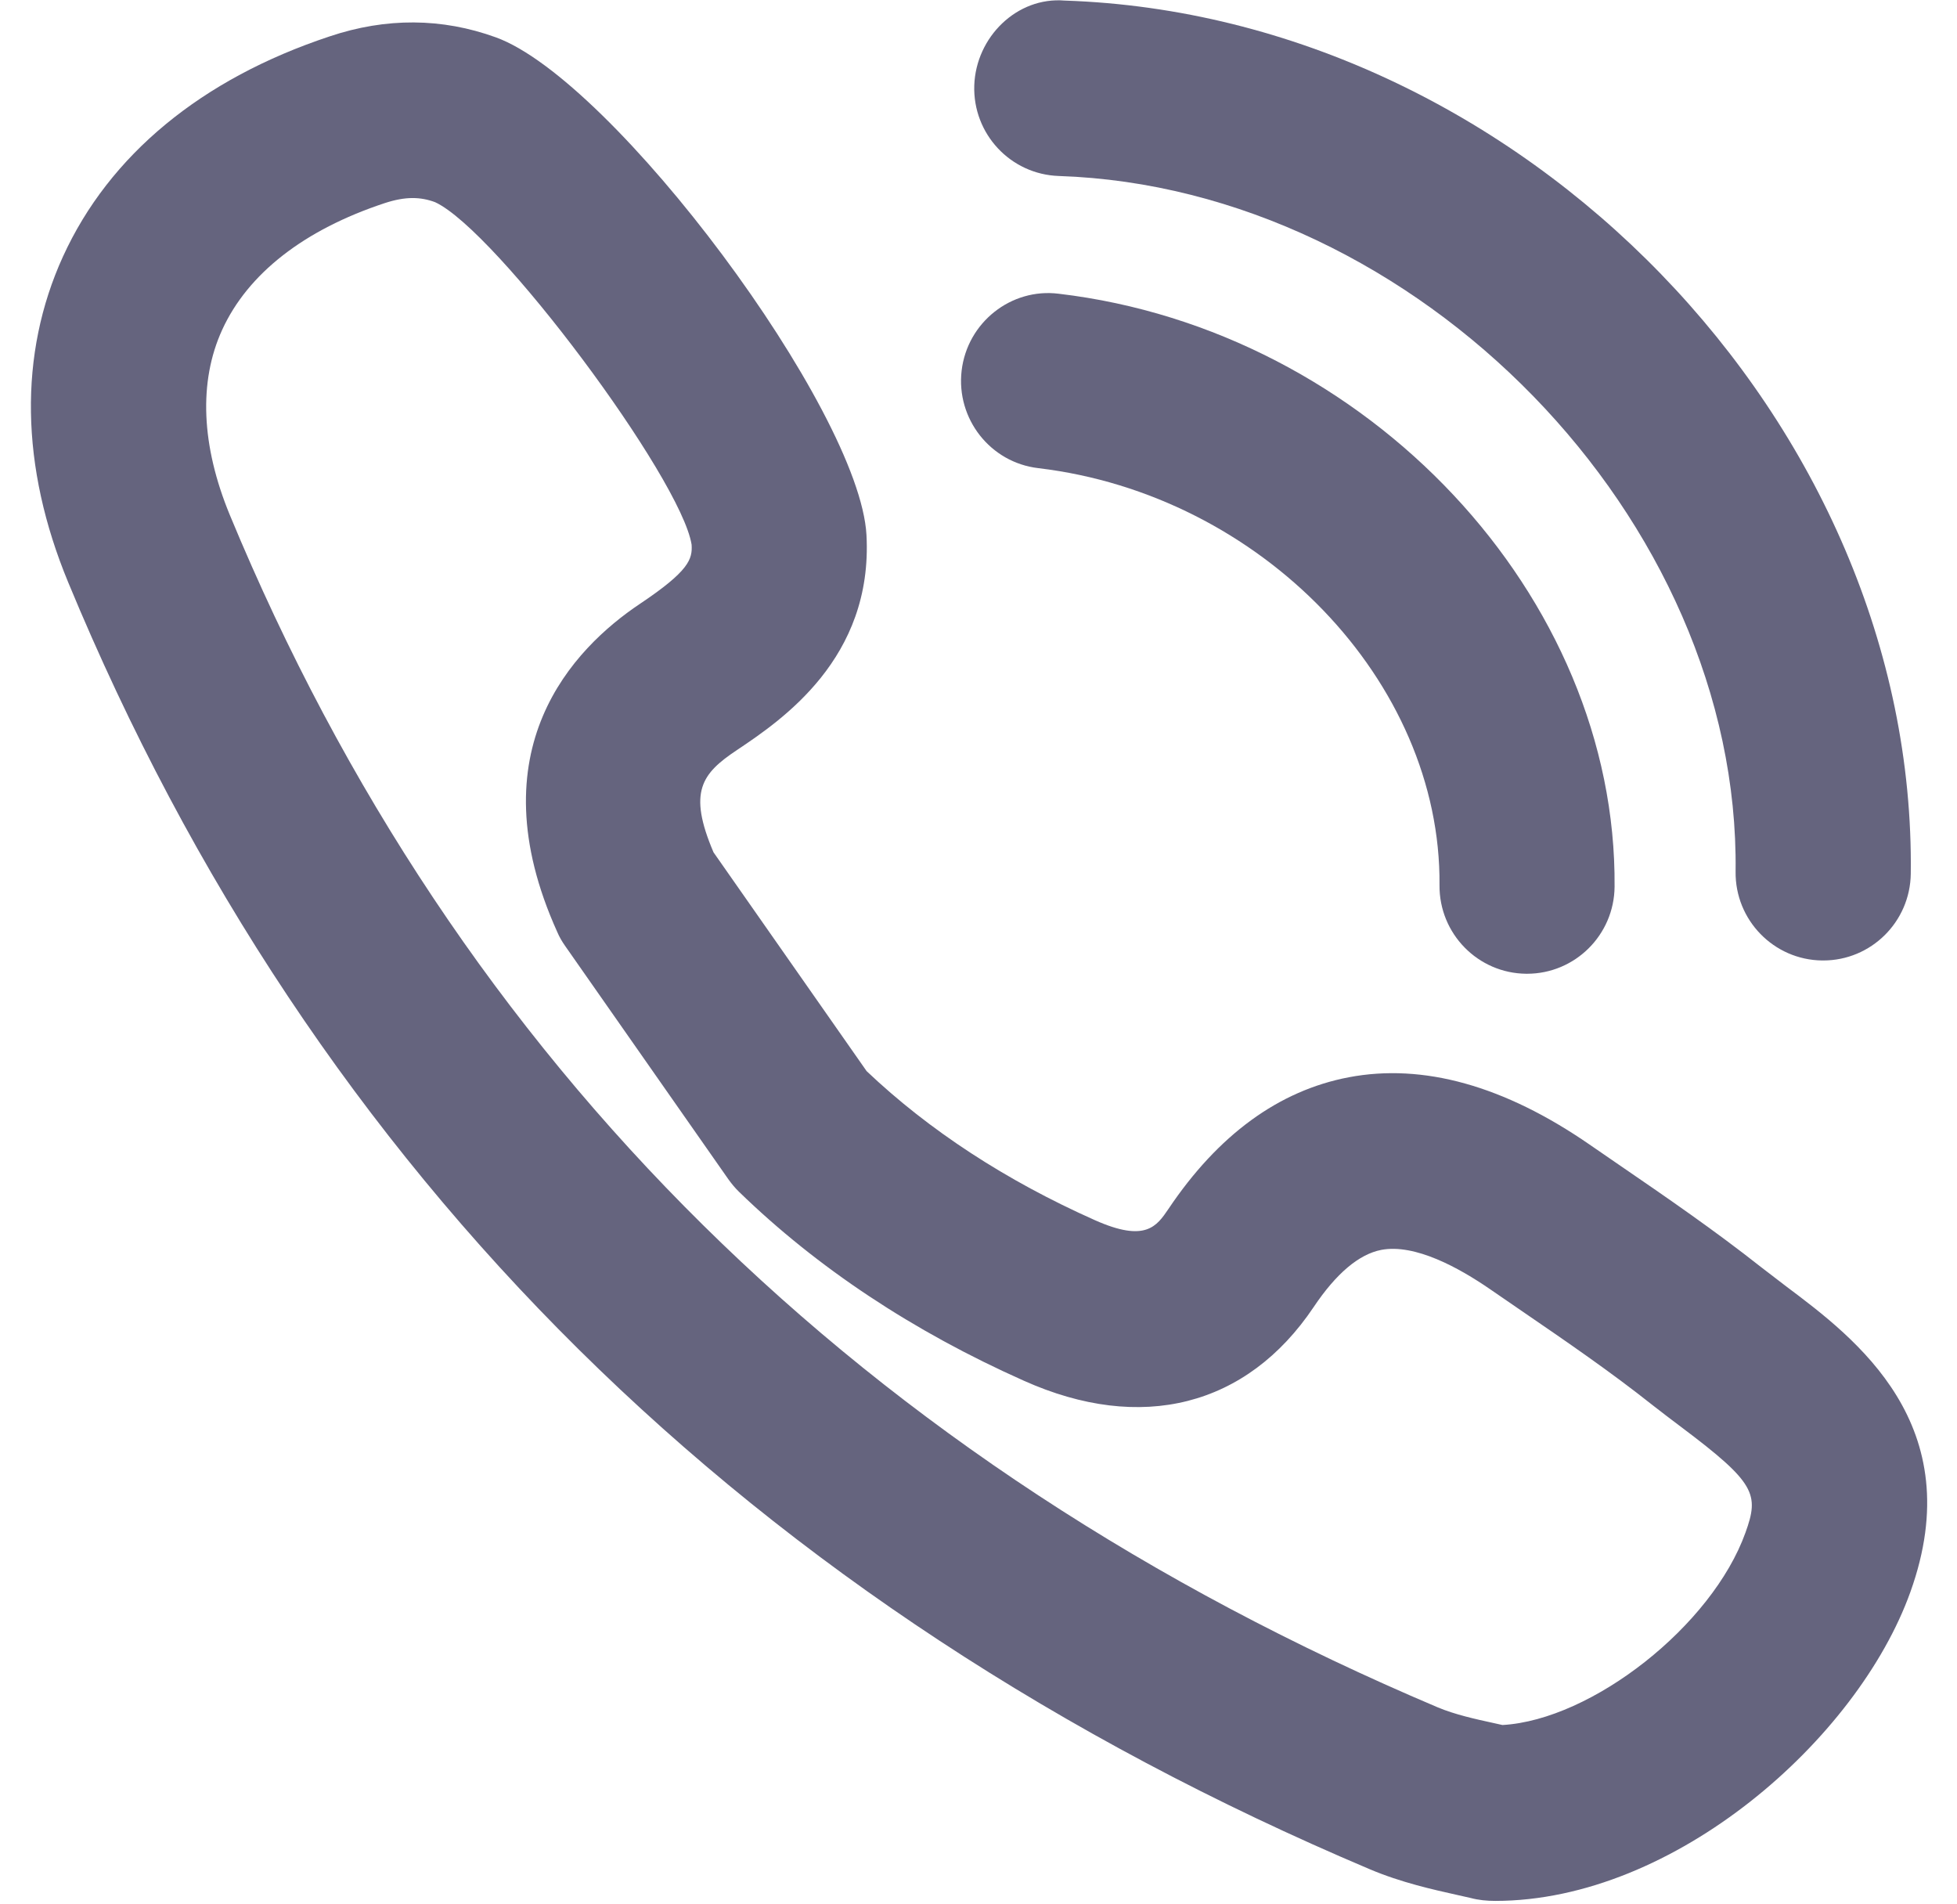
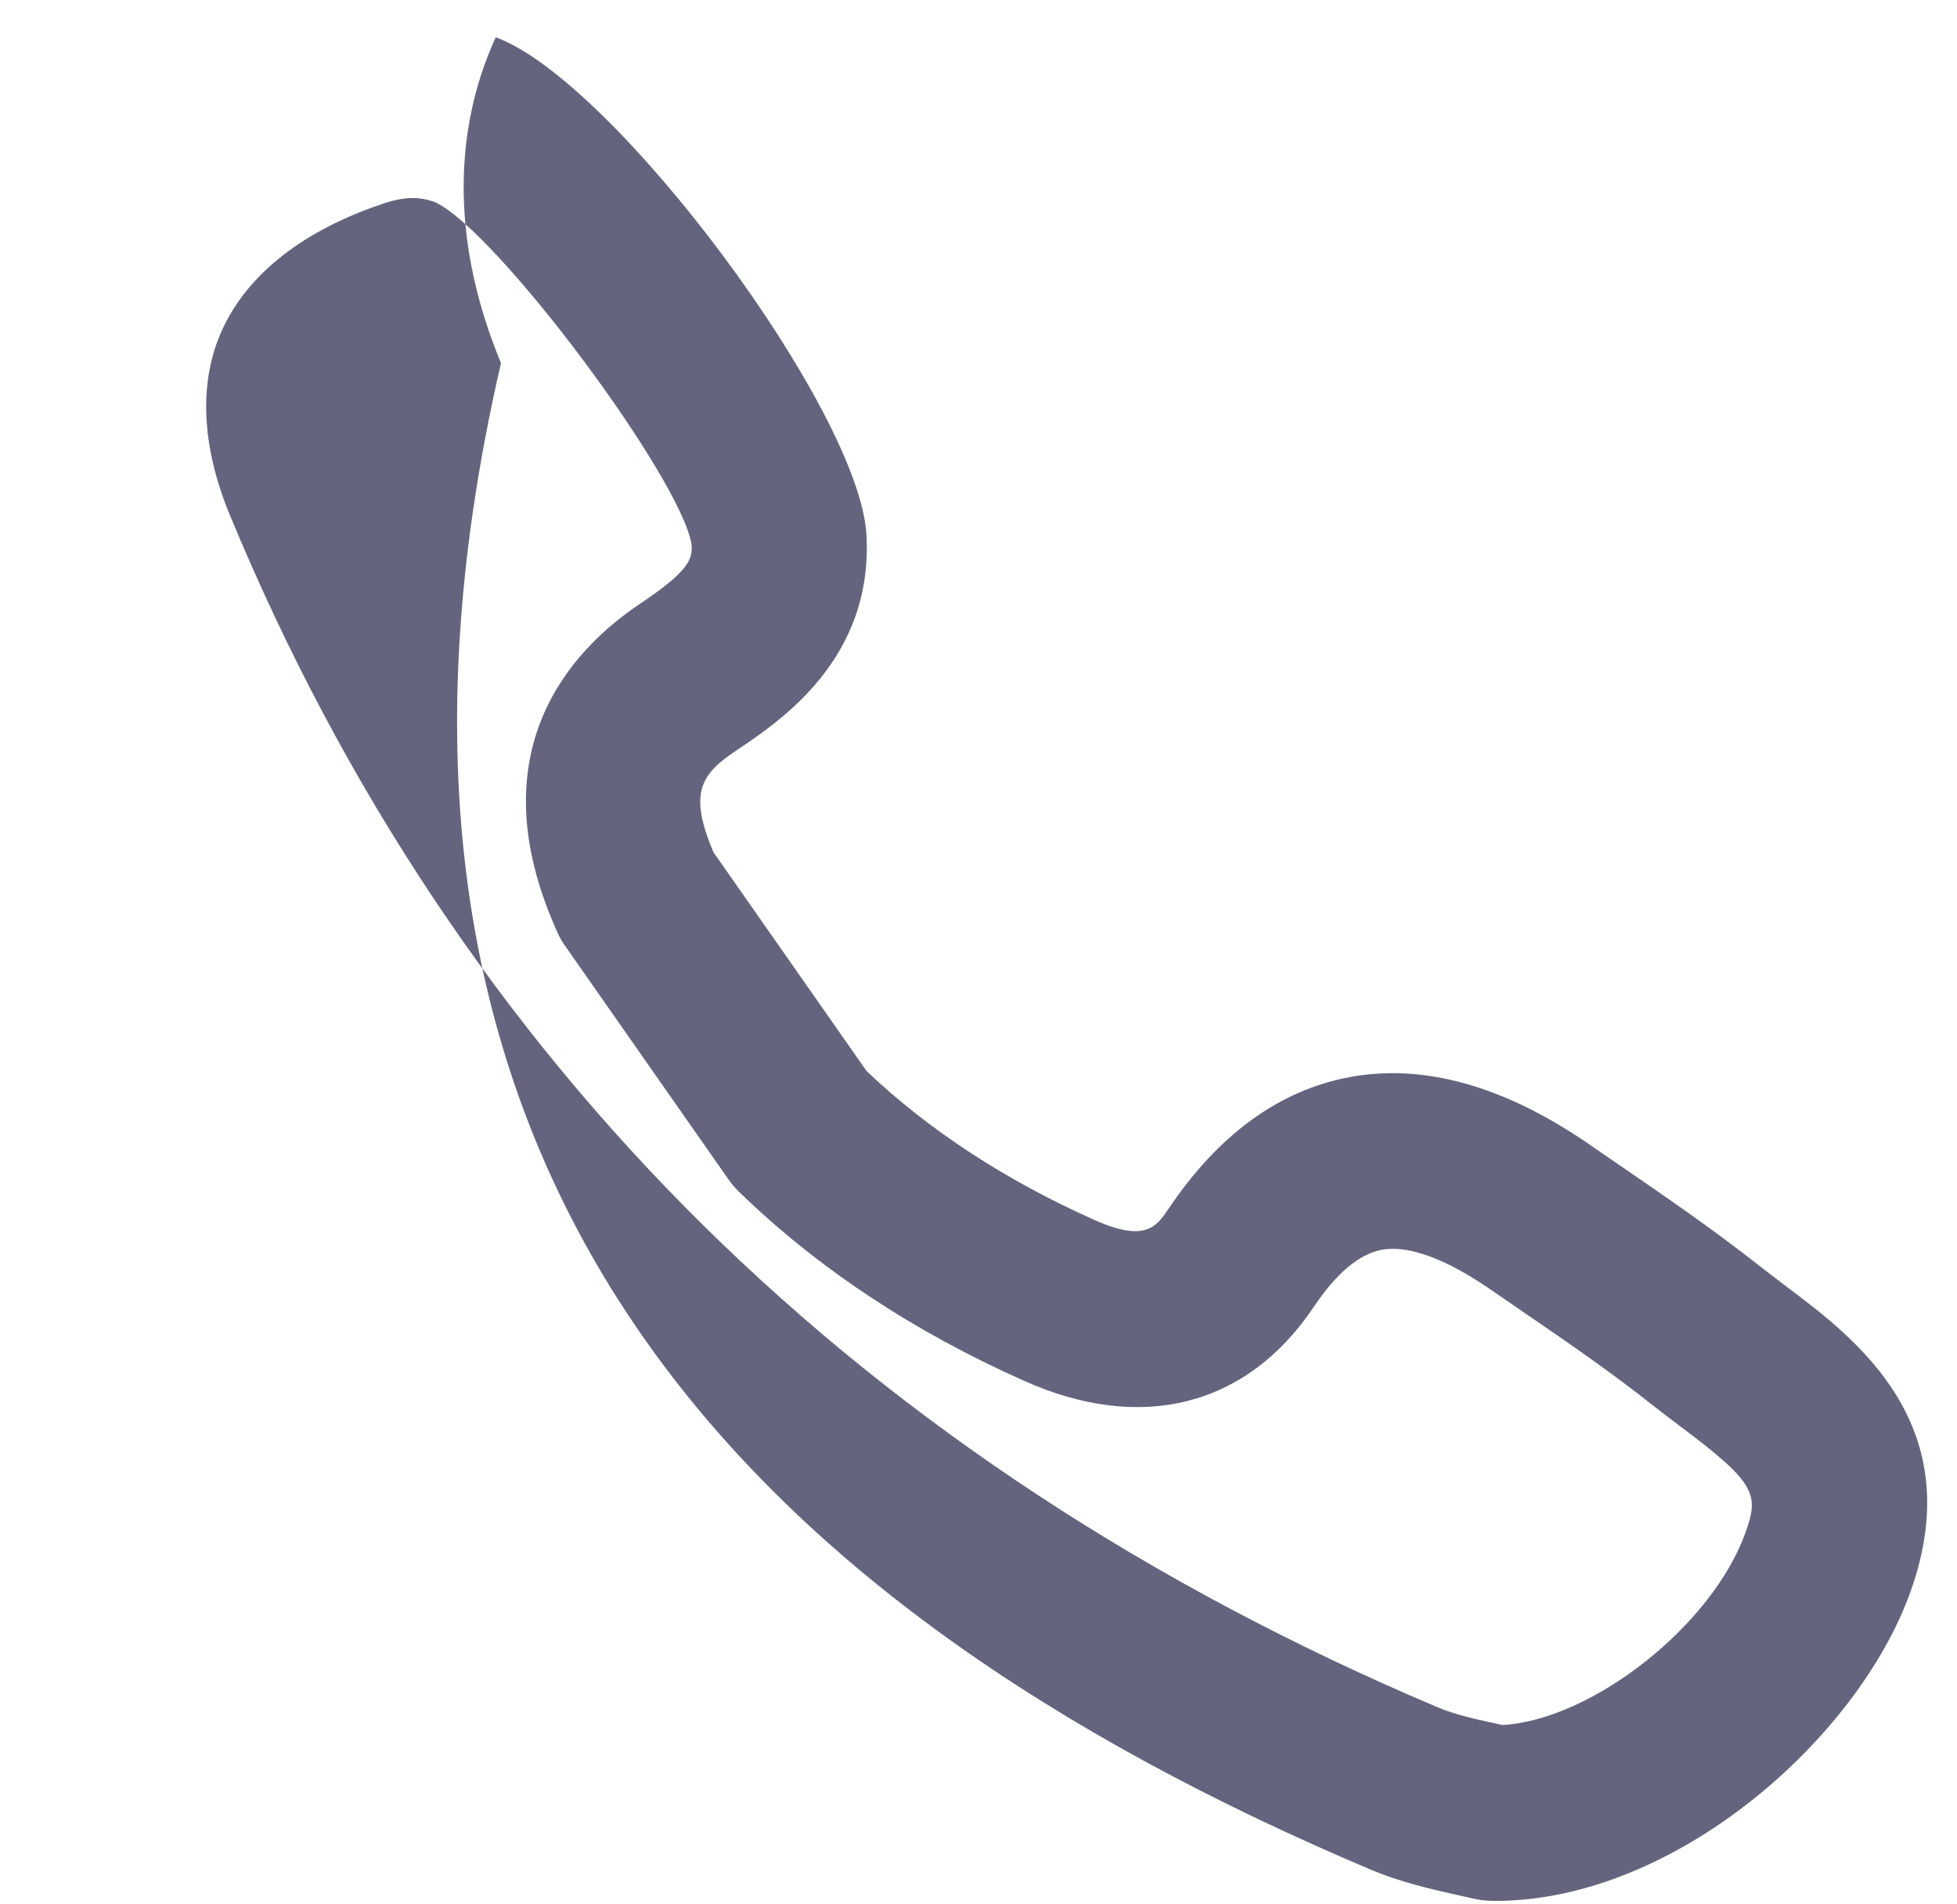
<svg xmlns="http://www.w3.org/2000/svg" width="37" height="36" viewBox="0 0 37 36">
  <g fill="#65647E">
-     <path d="M19.52 3.327c6.777.226 12.877 6.492 12.794 13.149-.012.918.722 1.67 1.635 1.681h.022c.903 0 1.643-.728 1.655-1.64C35.732 8.008 28.257.297 19.63.011c-.903-.075-1.678.689-1.71 1.603-.03.917.686 1.683 1.6 1.713z" transform="translate(.5)" />
-     <path d="M19.13 8.85c4.216.5 7.62 4.035 7.586 7.883-.008.918.727 1.667 1.64 1.675h.015c.907 0 1.647-.734 1.655-1.645.047-5.491-4.667-10.52-10.508-11.21-.902-.114-1.73.543-1.837 1.454-.106.91.542 1.737 1.45 1.843z" transform="translate(.5)" />
-     <path d="M33.272 24.319l-.476-.365c-.87-.687-1.778-1.312-2.657-1.914l-.586-.403c-1.612-1.113-3.146-1.54-4.553-1.272-1.323.252-2.47 1.09-3.408 2.488-.222.327-.432.641-1.392.213-1.682-.749-3.134-1.697-4.315-2.817l-2.895-4.137c-.488-1.145-.222-1.489.442-1.932.837-.561 2.578-1.728 2.45-4.068-.131-2.363-4.786-8.606-7.01-9.407C7.859.338 6.802.329 5.732.688 3.312 1.49 1.567 2.929.69 4.851c-.84 1.843-.806 3.974.1 6.159C5.422 22.2 13.7 30.384 25.392 35.334c.602.256 1.22.39 1.629.482l.28.063c.152.041.31.056.468.056 3.395 0 6.854-3.064 7.849-5.838 1.138-3.164-1.043-4.8-2.346-5.778zm-.771 4.653c-.632 1.764-2.905 3.542-4.595 3.638-.056-.011-.116-.025-.18-.04-.323-.07-.725-.159-1.046-.295-10.865-4.6-18.546-12.184-22.835-22.54-.541-1.31-.593-2.52-.144-3.501.485-1.06 1.546-1.89 3.072-2.394.192-.063.366-.096.53-.096.147 0 .286.027.423.078 1.159.535 4.65 5.217 4.85 6.475.017.271-.045.495-.98 1.12-1.251.838-3.118 2.753-1.56 6.202.04.095.092.183.152.268l3.08 4.402c.061.086.129.168.203.24 1.482 1.44 3.294 2.64 5.383 3.571 2.22.996 4.22.49 5.482-1.39.427-.637.857-1 1.28-1.082.64-.12 1.47.34 2.057.744l.594.408c.84.575 1.68 1.15 2.476 1.782.177.14.361.277.543.415 1.41 1.059 1.476 1.27 1.215 1.995z" transform="translate(.5)" />
+     <path d="M33.272 24.319l-.476-.365c-.87-.687-1.778-1.312-2.657-1.914l-.586-.403c-1.612-1.113-3.146-1.54-4.553-1.272-1.323.252-2.47 1.09-3.408 2.488-.222.327-.432.641-1.392.213-1.682-.749-3.134-1.697-4.315-2.817l-2.895-4.137c-.488-1.145-.222-1.489.442-1.932.837-.561 2.578-1.728 2.45-4.068-.131-2.363-4.786-8.606-7.01-9.407c-.84 1.843-.806 3.974.1 6.159C5.422 22.2 13.7 30.384 25.392 35.334c.602.256 1.22.39 1.629.482l.28.063c.152.041.31.056.468.056 3.395 0 6.854-3.064 7.849-5.838 1.138-3.164-1.043-4.8-2.346-5.778zm-.771 4.653c-.632 1.764-2.905 3.542-4.595 3.638-.056-.011-.116-.025-.18-.04-.323-.07-.725-.159-1.046-.295-10.865-4.6-18.546-12.184-22.835-22.54-.541-1.31-.593-2.52-.144-3.501.485-1.06 1.546-1.89 3.072-2.394.192-.063.366-.096.53-.096.147 0 .286.027.423.078 1.159.535 4.65 5.217 4.85 6.475.017.271-.045.495-.98 1.12-1.251.838-3.118 2.753-1.56 6.202.04.095.092.183.152.268l3.08 4.402c.061.086.129.168.203.24 1.482 1.44 3.294 2.64 5.383 3.571 2.22.996 4.22.49 5.482-1.39.427-.637.857-1 1.28-1.082.64-.12 1.47.34 2.057.744l.594.408c.84.575 1.68 1.15 2.476 1.782.177.14.361.277.543.415 1.41 1.059 1.476 1.27 1.215 1.995z" transform="translate(.5)" />
  </g>
</svg>